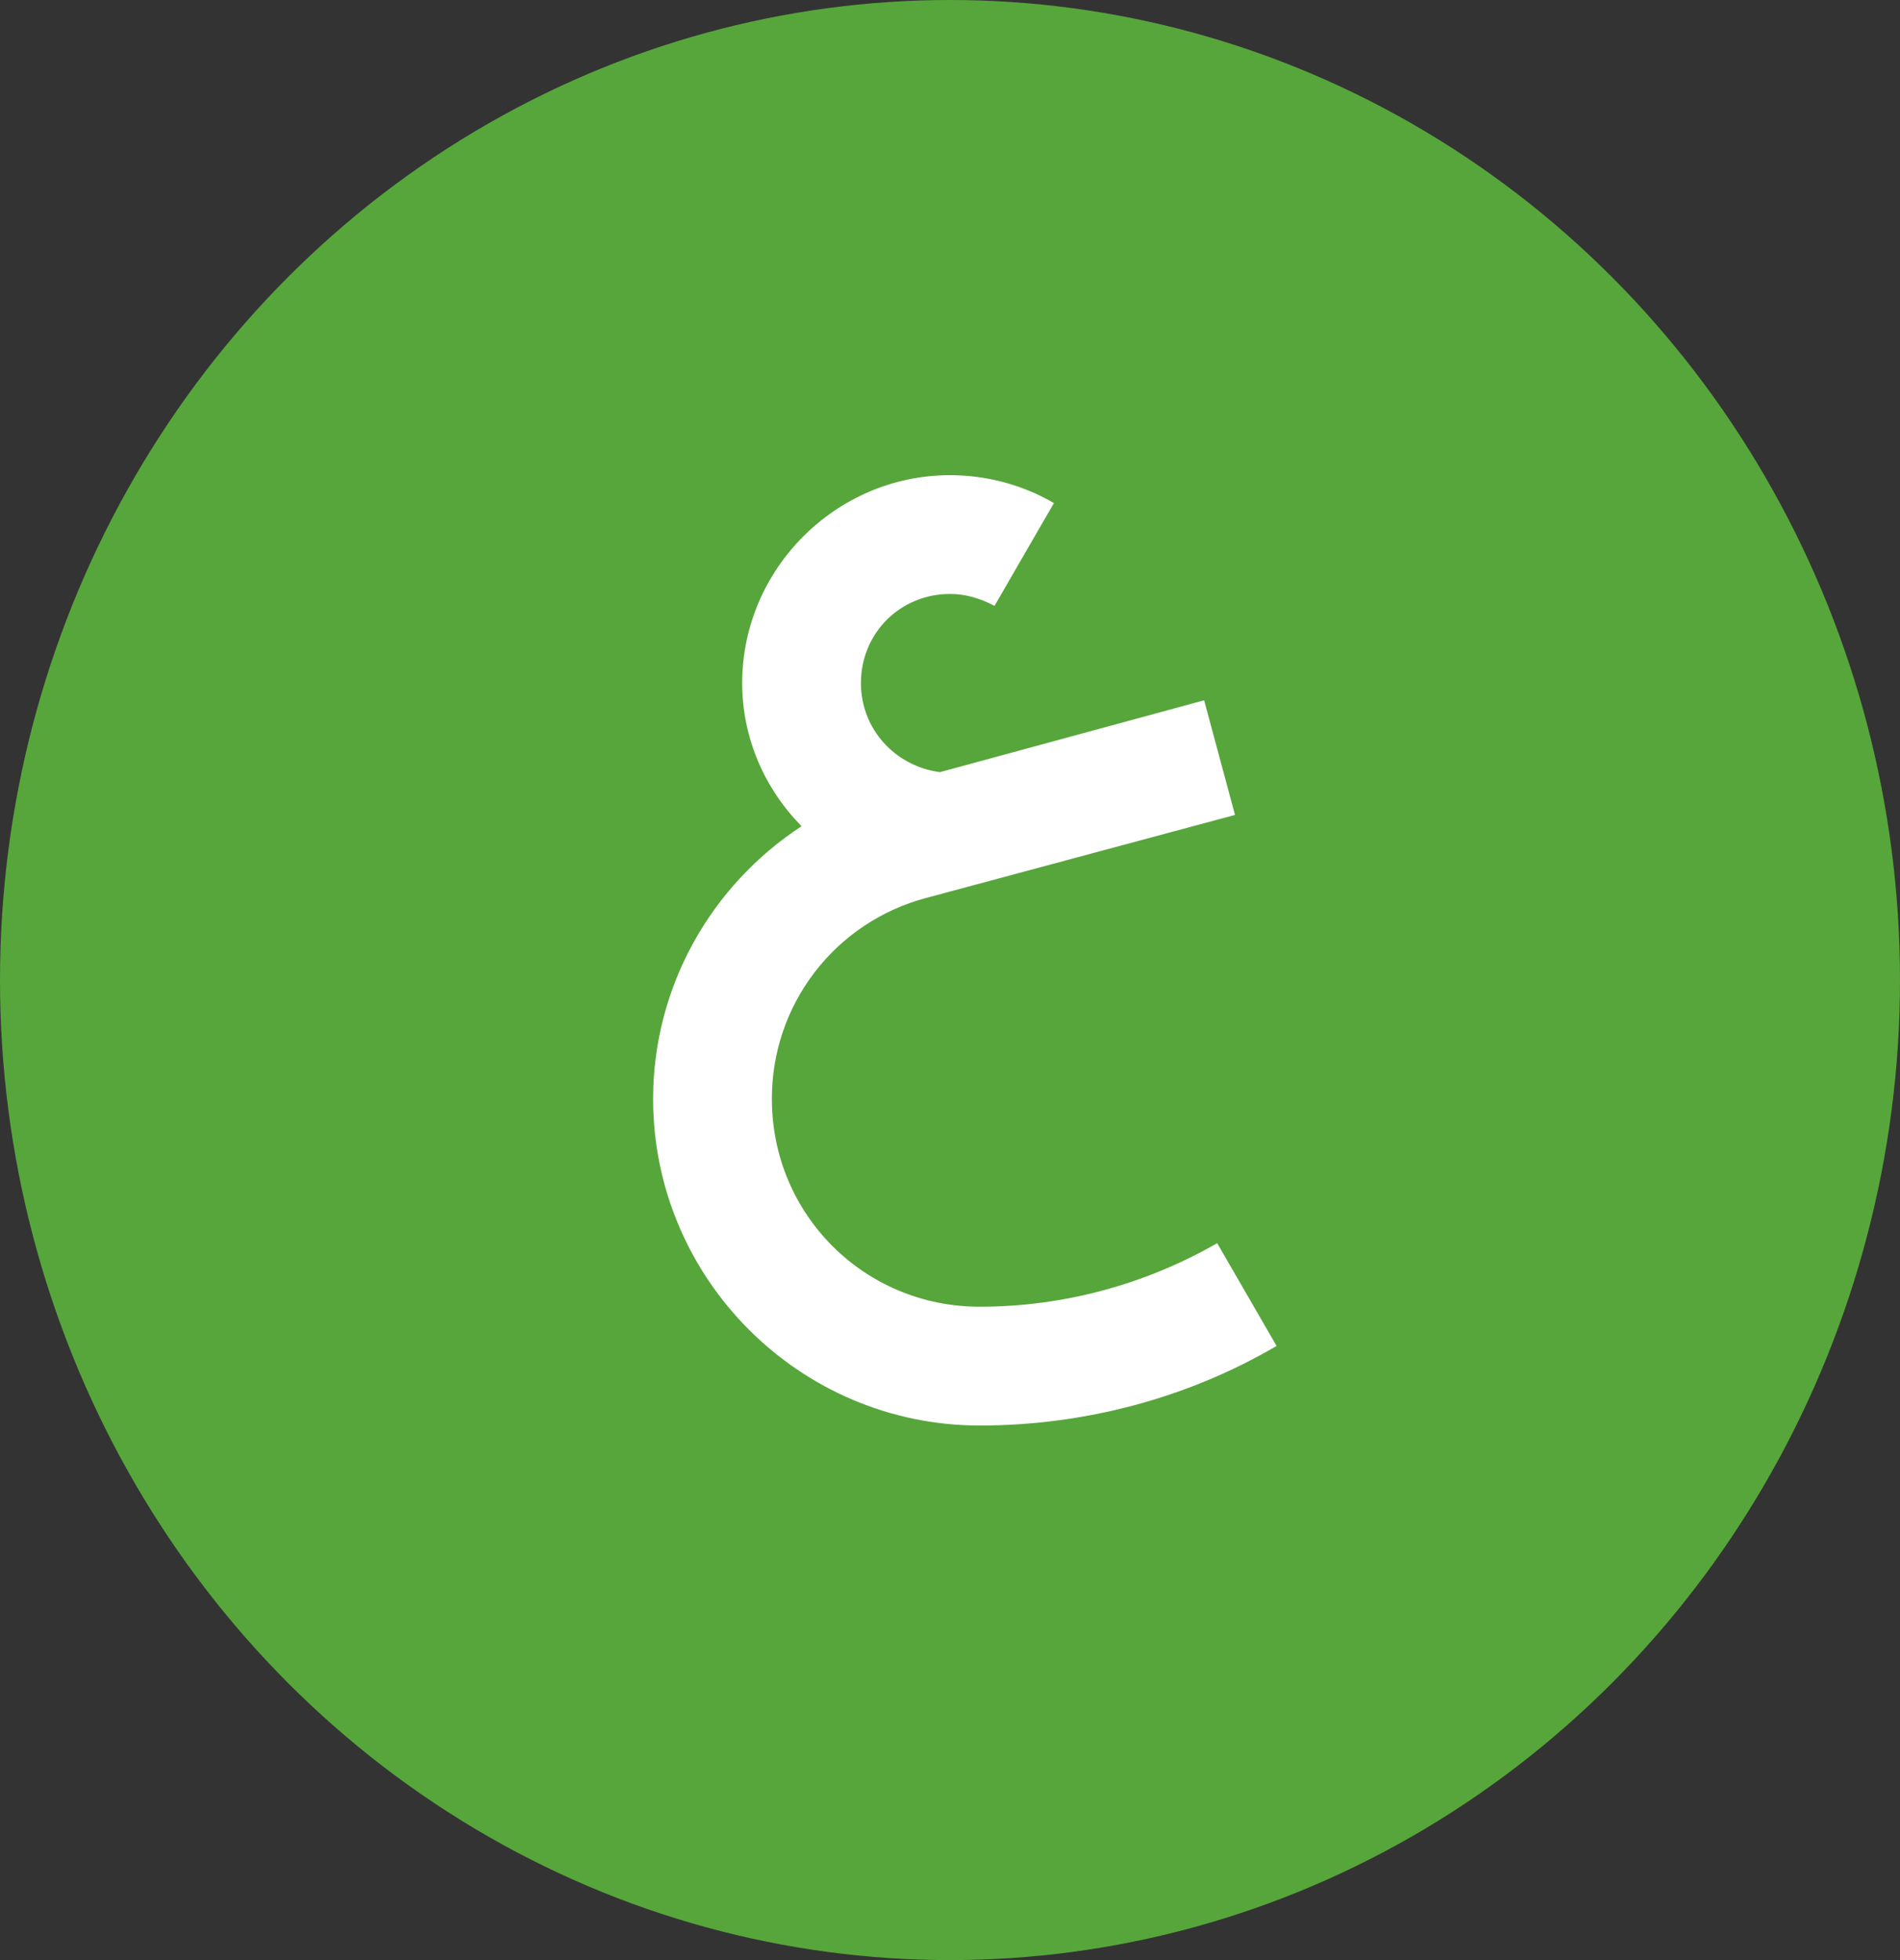
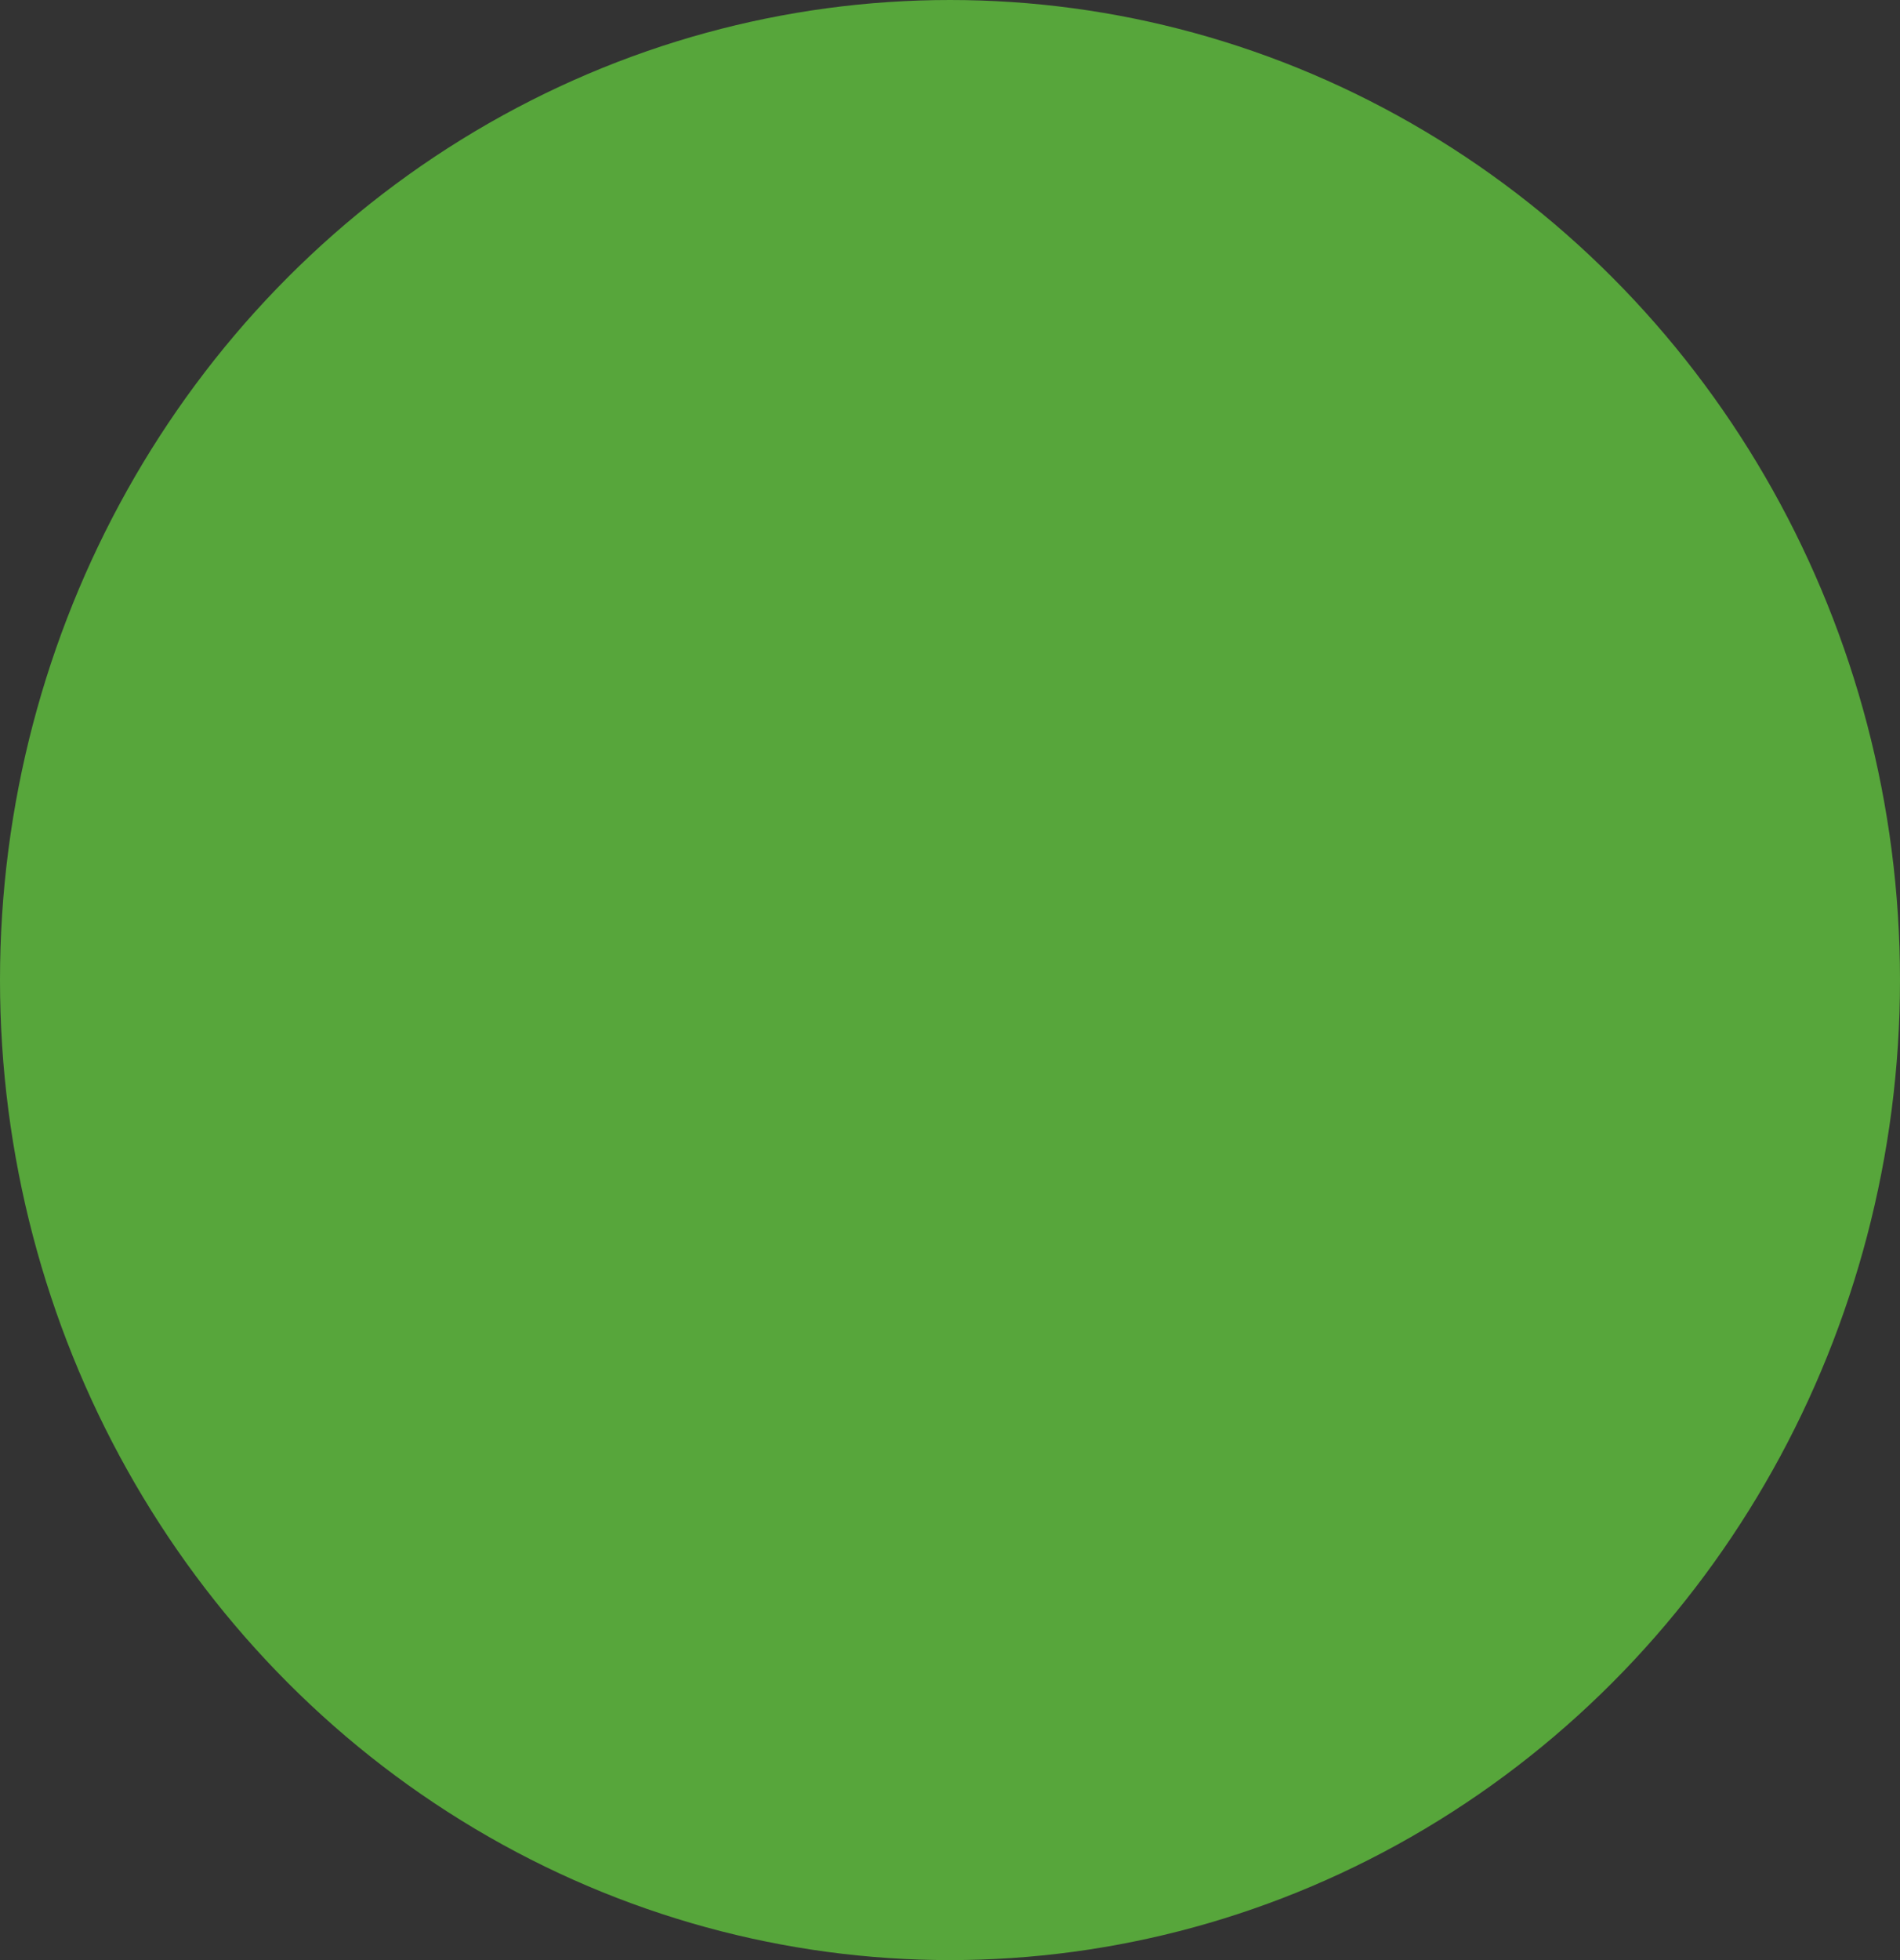
<svg xmlns="http://www.w3.org/2000/svg" width="32" height="33" viewBox="0 0 32 33" fill="none">
  <rect x="0" y="0" width="32" height="33" fill="#333333" stroke="none" />
  <ellipse cx="16" cy="16.5" rx="16" ry="16.5" fill="#57A63B" />
-   <path d="M16 8C14.08 8 12.5 9.58 12.5 11.5C12.5 12.43 12.88 13.28 13.5 13.91C11.97 14.91 11 16.62 11 18.5C11 21.53 13.47 24 16.5 24C18.26 24 20 23.54 21.5 22.66L20.5 20.93C19.28 21.63 17.9 22 16.5 22C14.56 22 13 20.45 13 18.5C12.998 17.73 13.251 16.981 13.72 16.369C14.188 15.758 14.846 15.319 15.59 15.12L20.8 13.72L20.28 11.79L15.83 13C15.08 12.9 14.5 12.28 14.5 11.5C14.5 10.66 15.16 10 16 10C16.26 10 16.5 10.07 16.75 10.2L17.75 8.47C17.22 8.16 16.61 8 16 8Z" fill="white" />
</svg>